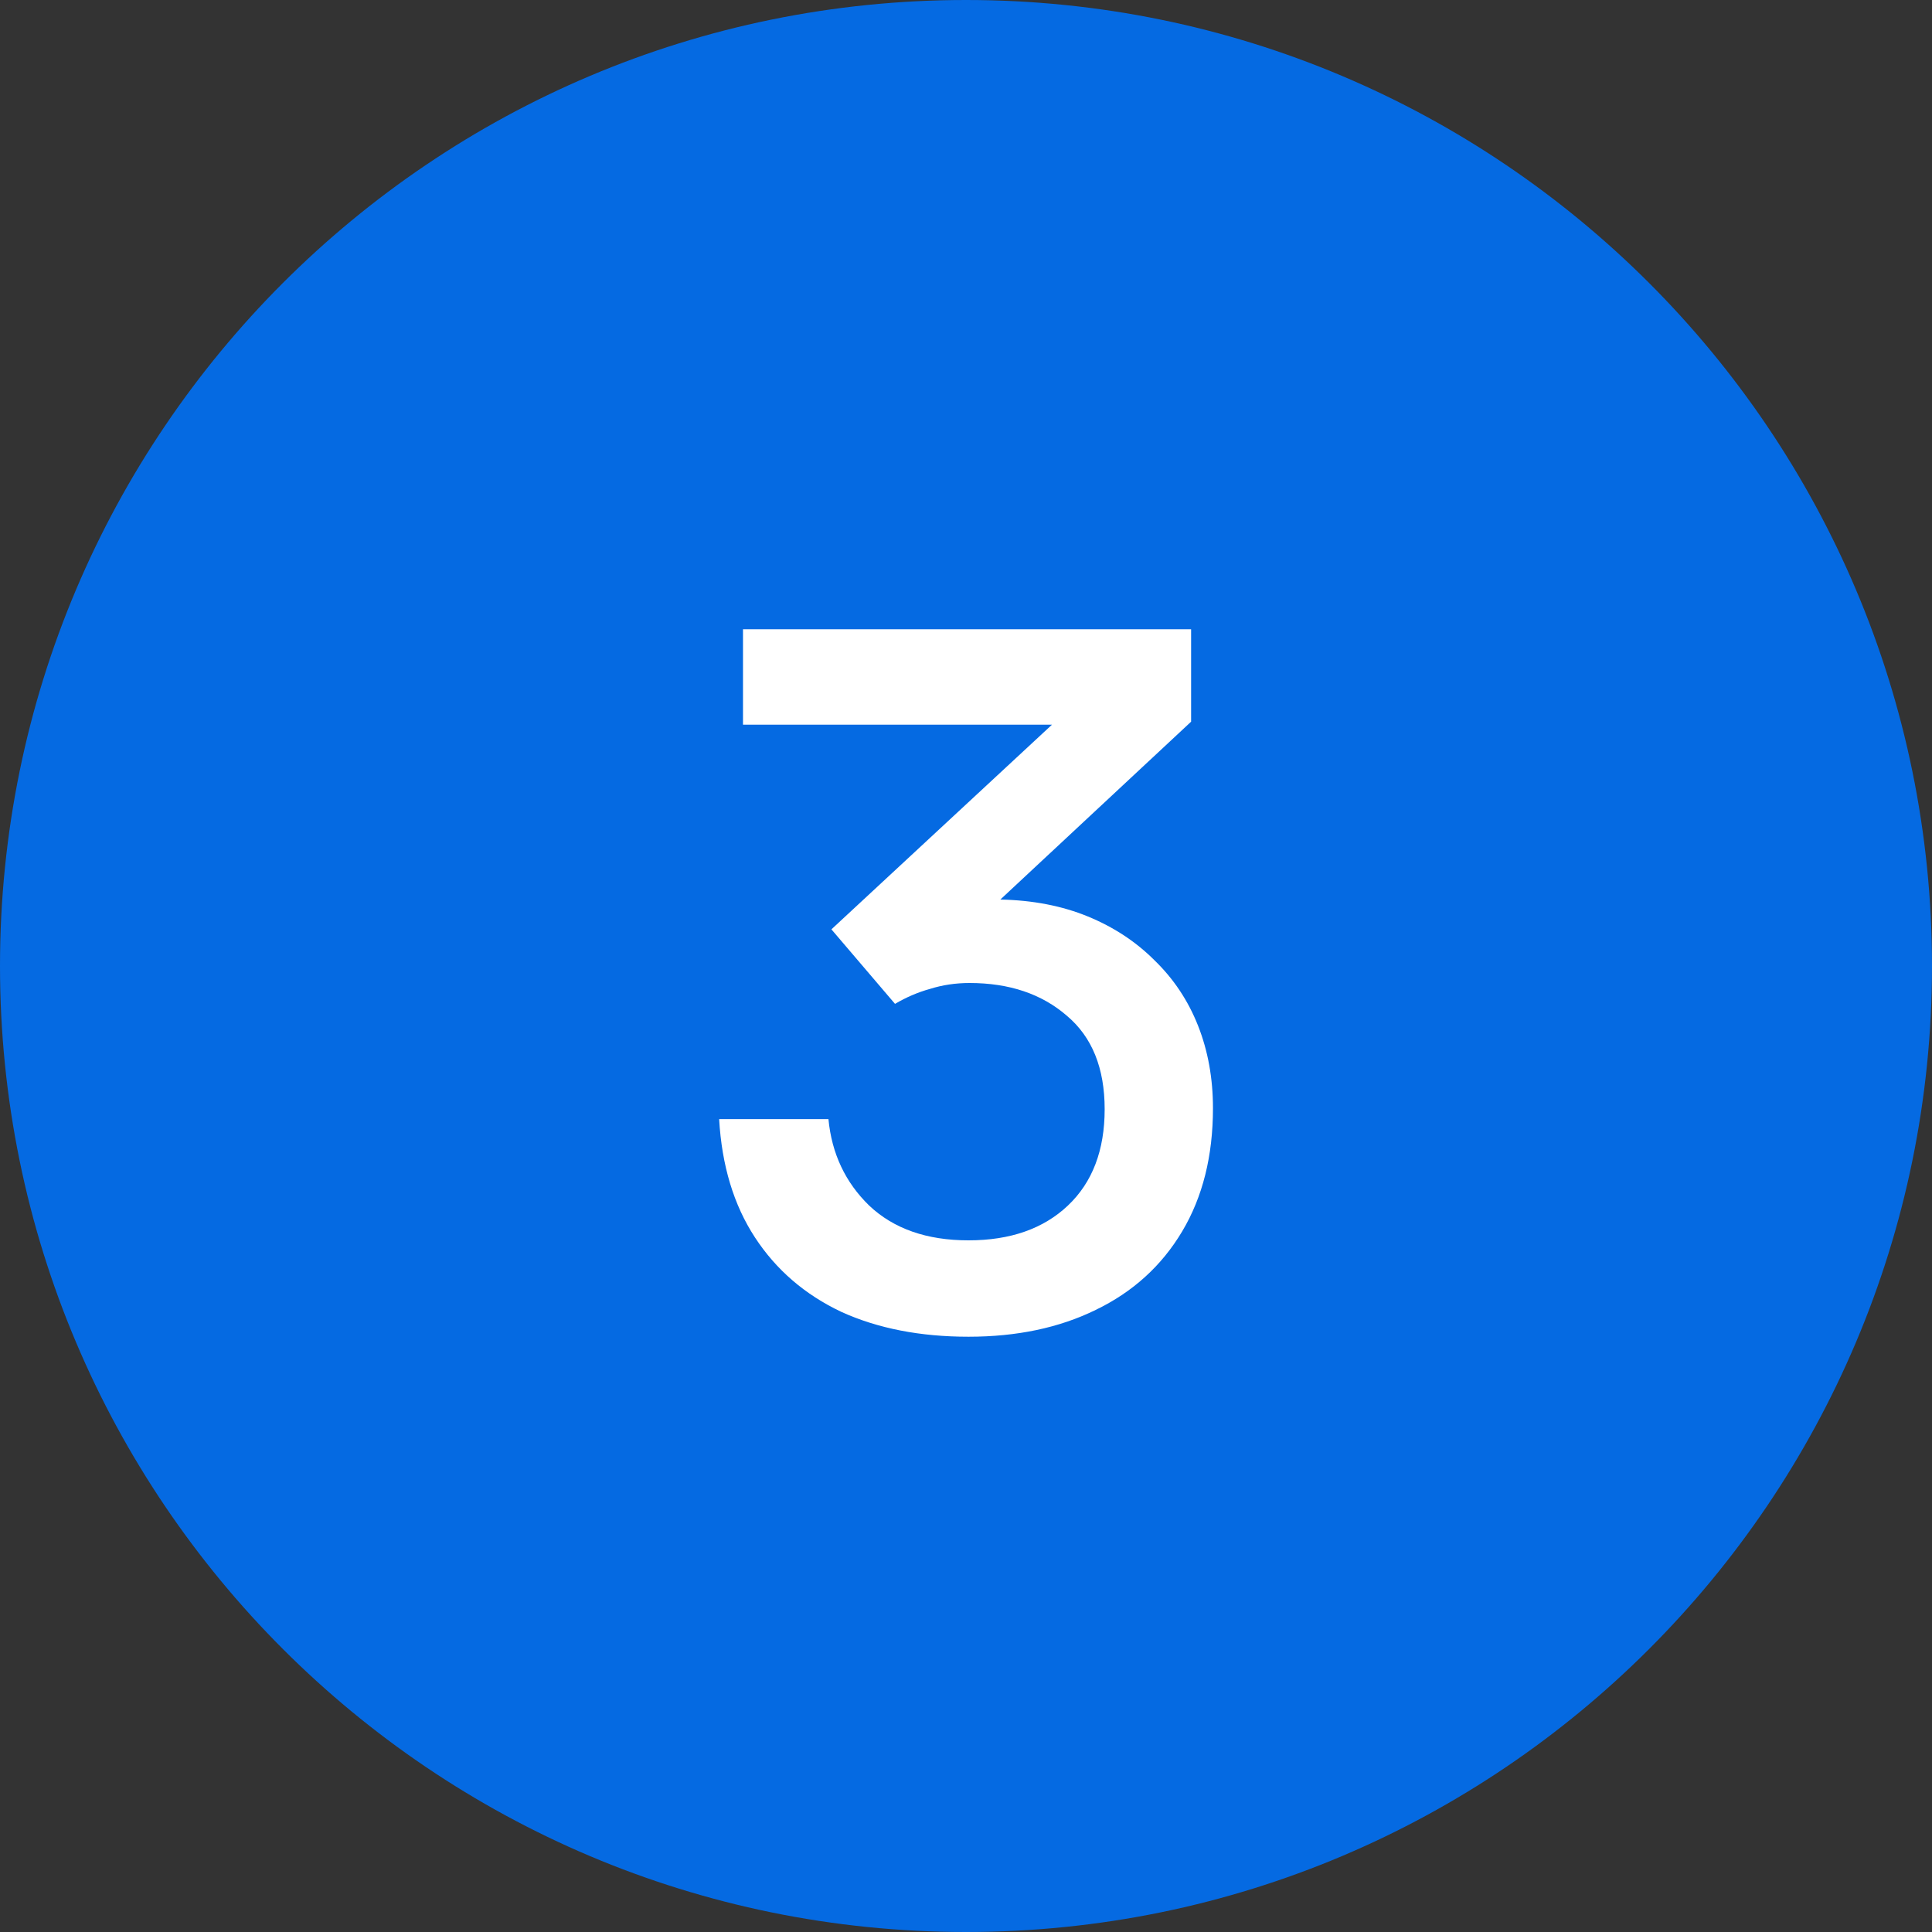
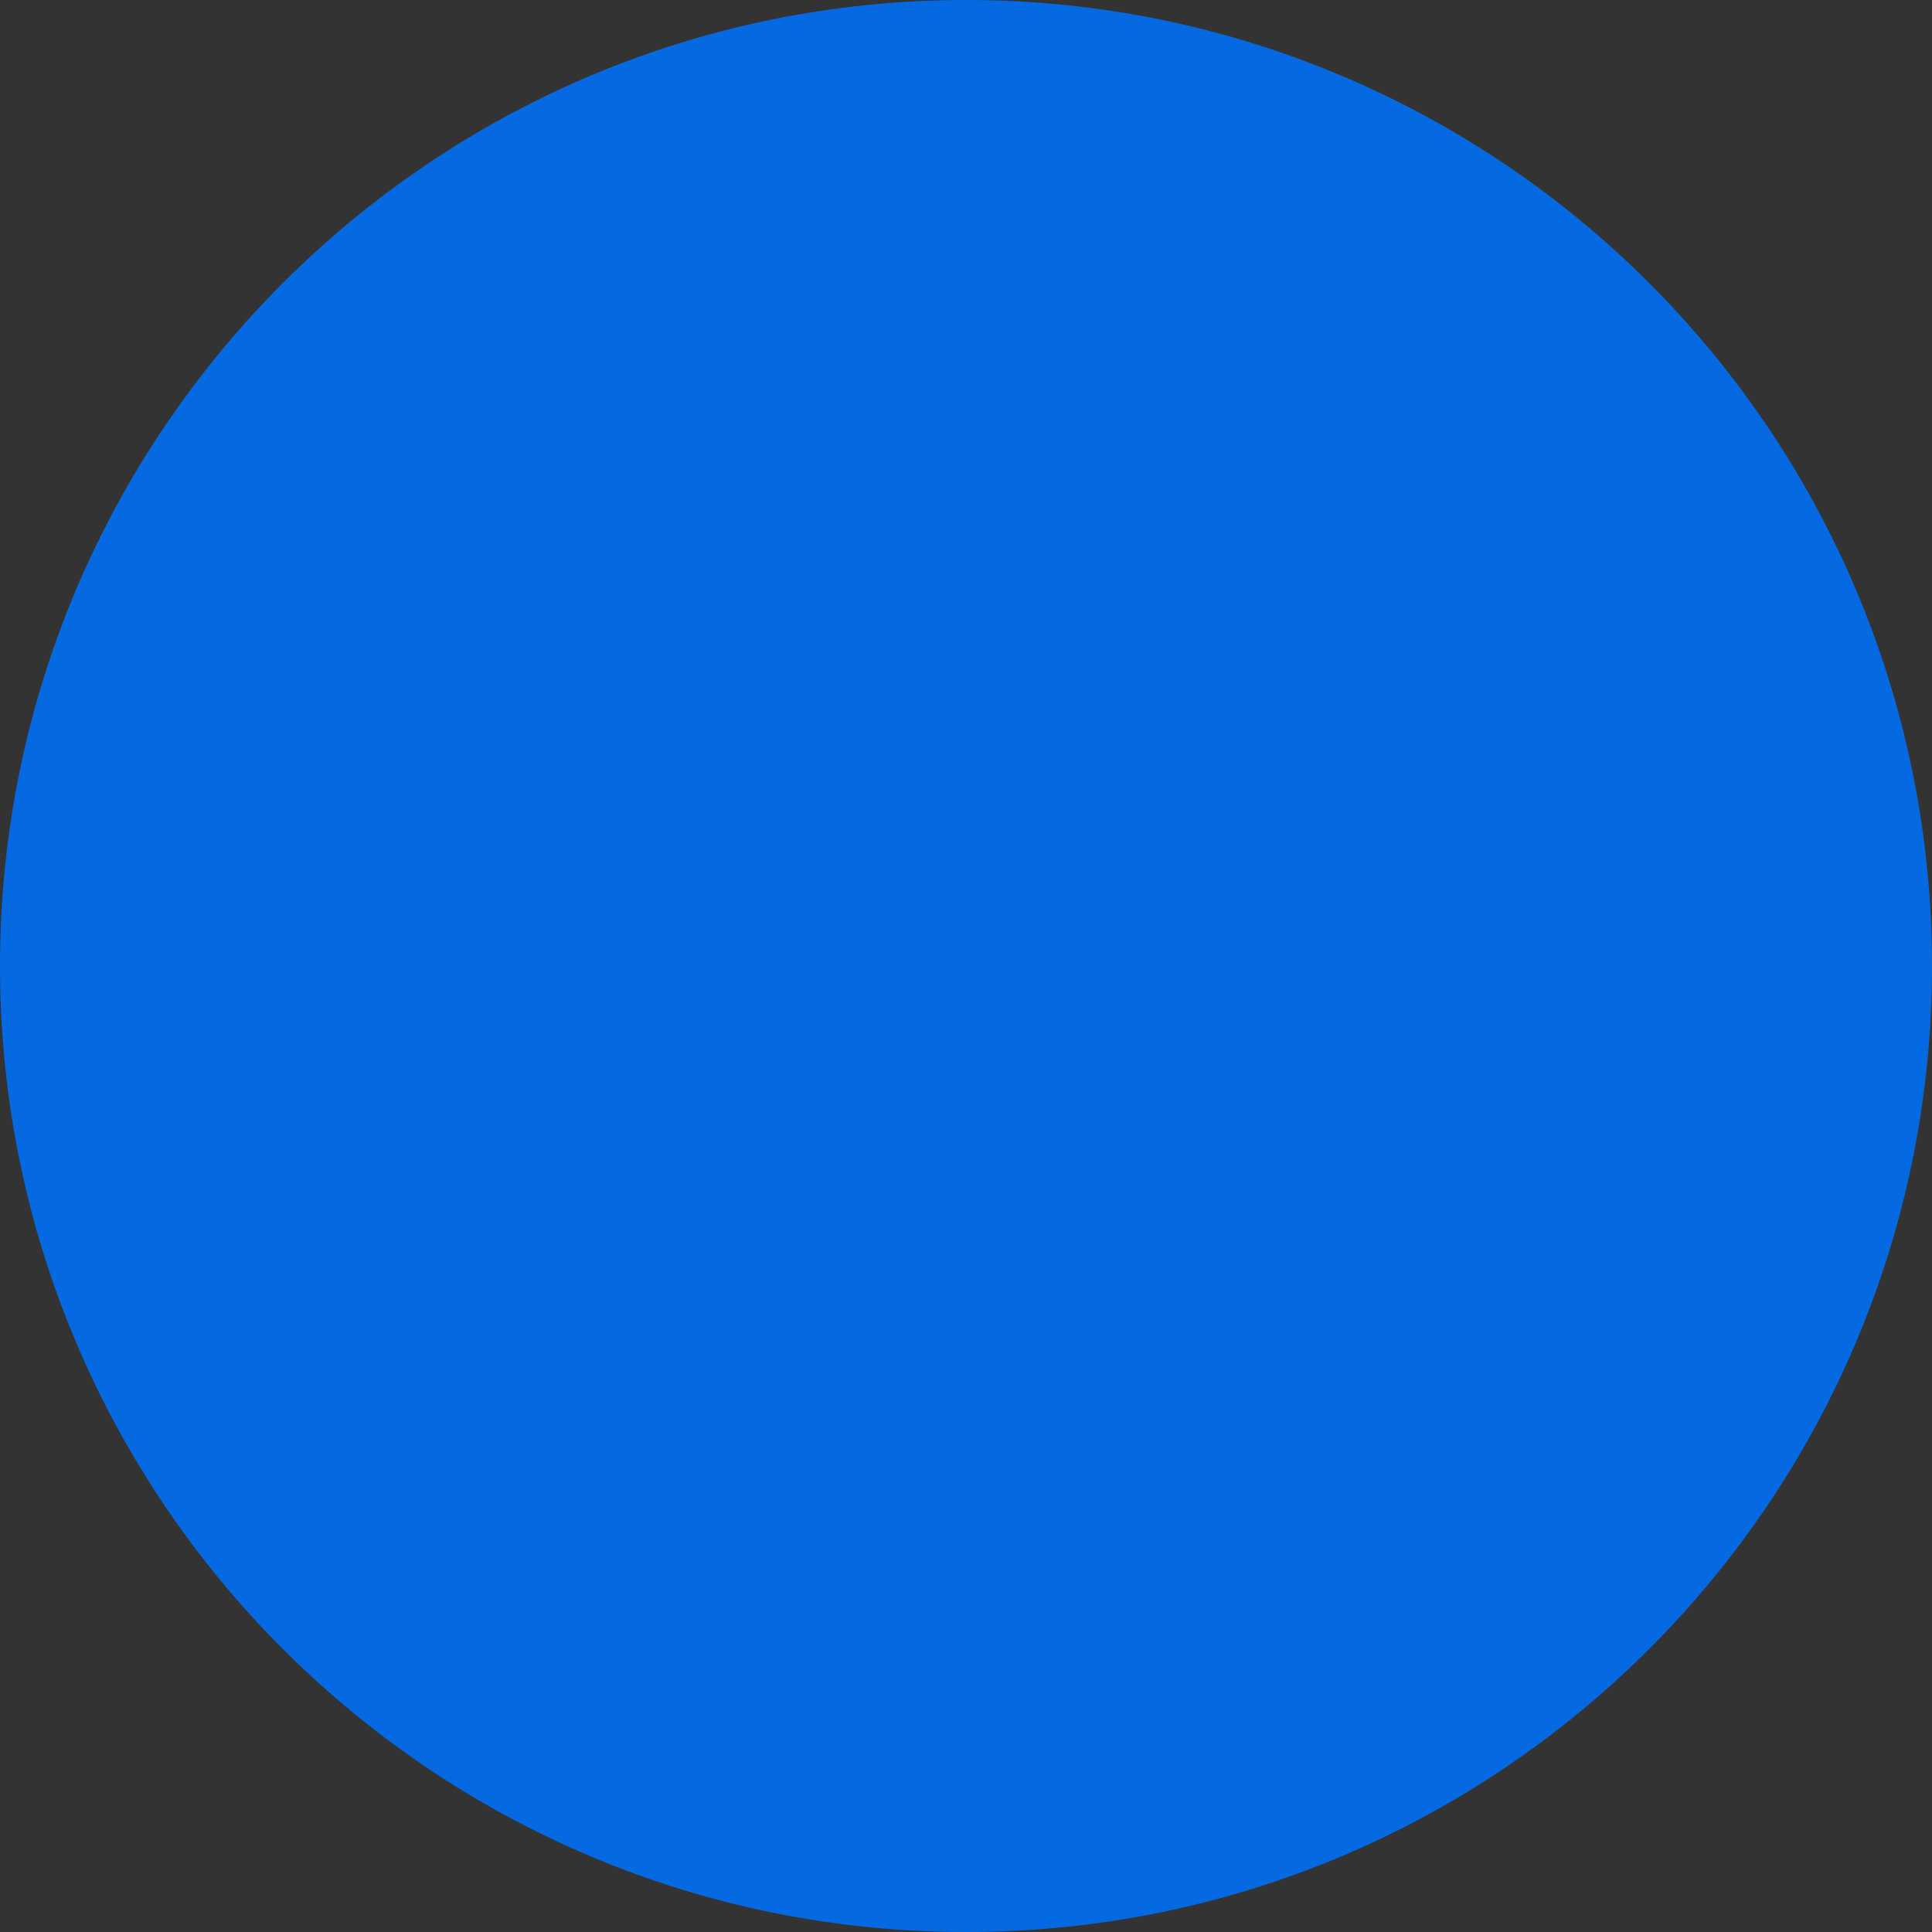
<svg xmlns="http://www.w3.org/2000/svg" width="35" height="35" viewBox="0 0 35 35" fill="none">
  <rect x="0" y="0" width="35" height="35" fill="#333333" stroke="none" />
  <path d="M0 17.5C0 7.835 7.835 0 17.5 0C27.165 0 35 7.835 35 17.5C35 27.165 27.165 35 17.5 35C7.835 35 0 27.165 0 17.5Z" fill="#056AE2" />
-   <path d="M17.546 24.216C16.67 24.216 15.902 24.066 15.242 23.766C14.582 23.454 14.06 23.004 13.676 22.416C13.292 21.828 13.076 21.114 13.028 20.274H15.008C15.068 20.898 15.314 21.42 15.746 21.84C16.19 22.26 16.79 22.47 17.546 22.47C18.302 22.47 18.902 22.26 19.346 21.84C19.79 21.42 20.012 20.838 20.012 20.094C20.012 19.35 19.784 18.786 19.328 18.402C18.872 18.006 18.284 17.808 17.564 17.808C17.312 17.808 17.072 17.844 16.844 17.916C16.628 17.976 16.418 18.066 16.214 18.186L15.062 16.836L19.058 13.128H13.46V11.4H21.578V13.074L18.122 16.296C18.71 16.308 19.238 16.41 19.706 16.602C20.174 16.794 20.576 17.058 20.912 17.394C21.26 17.73 21.524 18.126 21.704 18.582C21.884 19.038 21.974 19.536 21.974 20.076C21.974 20.94 21.788 21.684 21.416 22.308C21.044 22.932 20.522 23.406 19.85 23.73C19.19 24.054 18.422 24.216 17.546 24.216Z" fill="white" />
</svg>